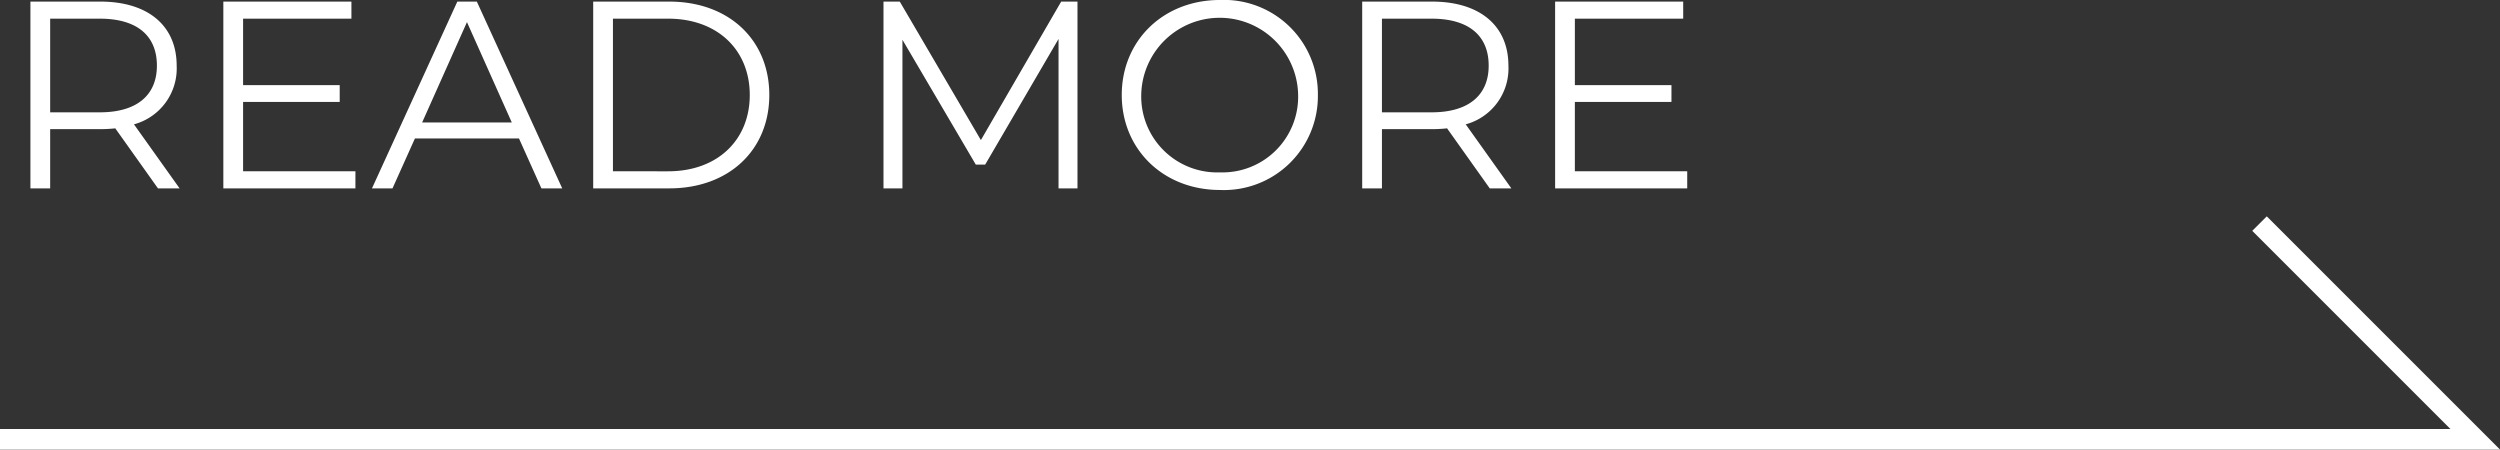
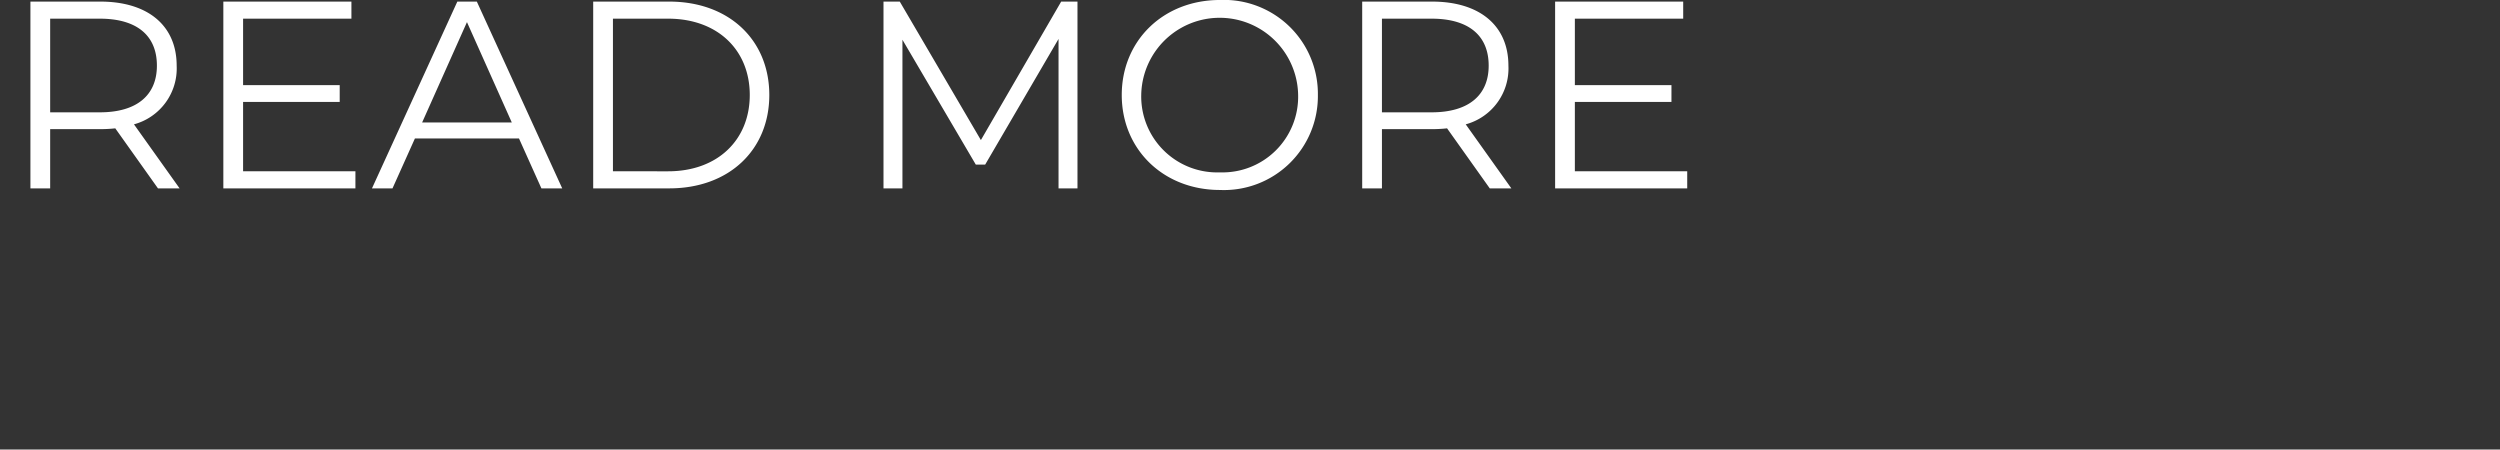
<svg xmlns="http://www.w3.org/2000/svg" width="243.596" height="43.803" viewBox="0 0 243.596 43.803">
  <rect x="0" y="0" width="243.596" height="43.803" fill="#333333" stroke="none" />
  <g id="グループ_6216" data-name="グループ 6216" transform="translate(-16453 21455.355)">
    <path id="パス_138928" data-name="パス 138928" d="M17.5,25l-4.446-6.24a5.642,5.642,0,0,0,4.16-5.72c0-3.9-2.808-6.24-7.436-6.24H2.964V25H4.888V19.228H9.776a12.956,12.956,0,0,0,1.456-.078L15.392,25ZM9.724,17.59H4.888V8.464H9.724c3.64,0,5.564,1.664,5.564,4.576C15.288,15.9,13.364,17.59,9.724,17.59Zm13.962,5.746v-6.76H33.1V14.938H23.686V8.464H34.242V6.8H21.762V25h12.87V23.336ZM52.754,25h2.028L46.462,6.8h-1.9L36.244,25h2l2.184-4.862H50.57ZM41.132,18.578,45.5,8.8l4.368,9.776ZM57.8,25h7.41c5.824,0,9.75-3.744,9.75-9.1s-3.926-9.1-9.75-9.1H57.8Zm1.924-1.664V8.464H65.1c4.836,0,7.956,3.068,7.956,7.436s-3.12,7.436-7.956,7.436ZM103.4,6.8,95.576,20.294,87.672,6.8H86.086V25h1.846V10.518l7.15,12.168h.91l7.15-12.246V25h1.846V6.8Zm15.47,18.356a9.153,9.153,0,0,0,9.542-9.256,9.153,9.153,0,0,0-9.542-9.256c-5.512,0-9.568,3.952-9.568,9.256S113.36,25.156,118.872,25.156Zm0-1.716a7.4,7.4,0,0,1-7.67-7.54,7.645,7.645,0,0,1,15.288,0A7.373,7.373,0,0,1,118.872,23.44ZM147.264,25l-4.446-6.24a5.642,5.642,0,0,0,4.16-5.72c0-3.9-2.808-6.24-7.436-6.24H132.73V25h1.924V19.228h4.888A12.956,12.956,0,0,0,141,19.15l4.16,5.85Zm-7.774-7.41h-4.836V8.464h4.836c3.64,0,5.564,1.664,5.564,4.576C145.054,15.9,143.13,17.59,139.49,17.59Zm13.962,5.746v-6.76h9.412V14.938h-9.412V8.464h10.556V6.8h-12.48V25H164.4V23.336Z" transform="translate(16453 -21462)" fill="#fff" />
    <g id="グループ_6215" data-name="グループ 6215" transform="translate(16126.896 -23607.951)">
-       <path id="パス_138282" data-name="パス 138282" d="M5262.7-3687.61H5019.1v-2h238.768l-19.308-19.308,1.414-1.414Z" transform="translate(-4693 5884.008)" fill="#fff" />
-     </g>
+       </g>
  </g>
</svg>